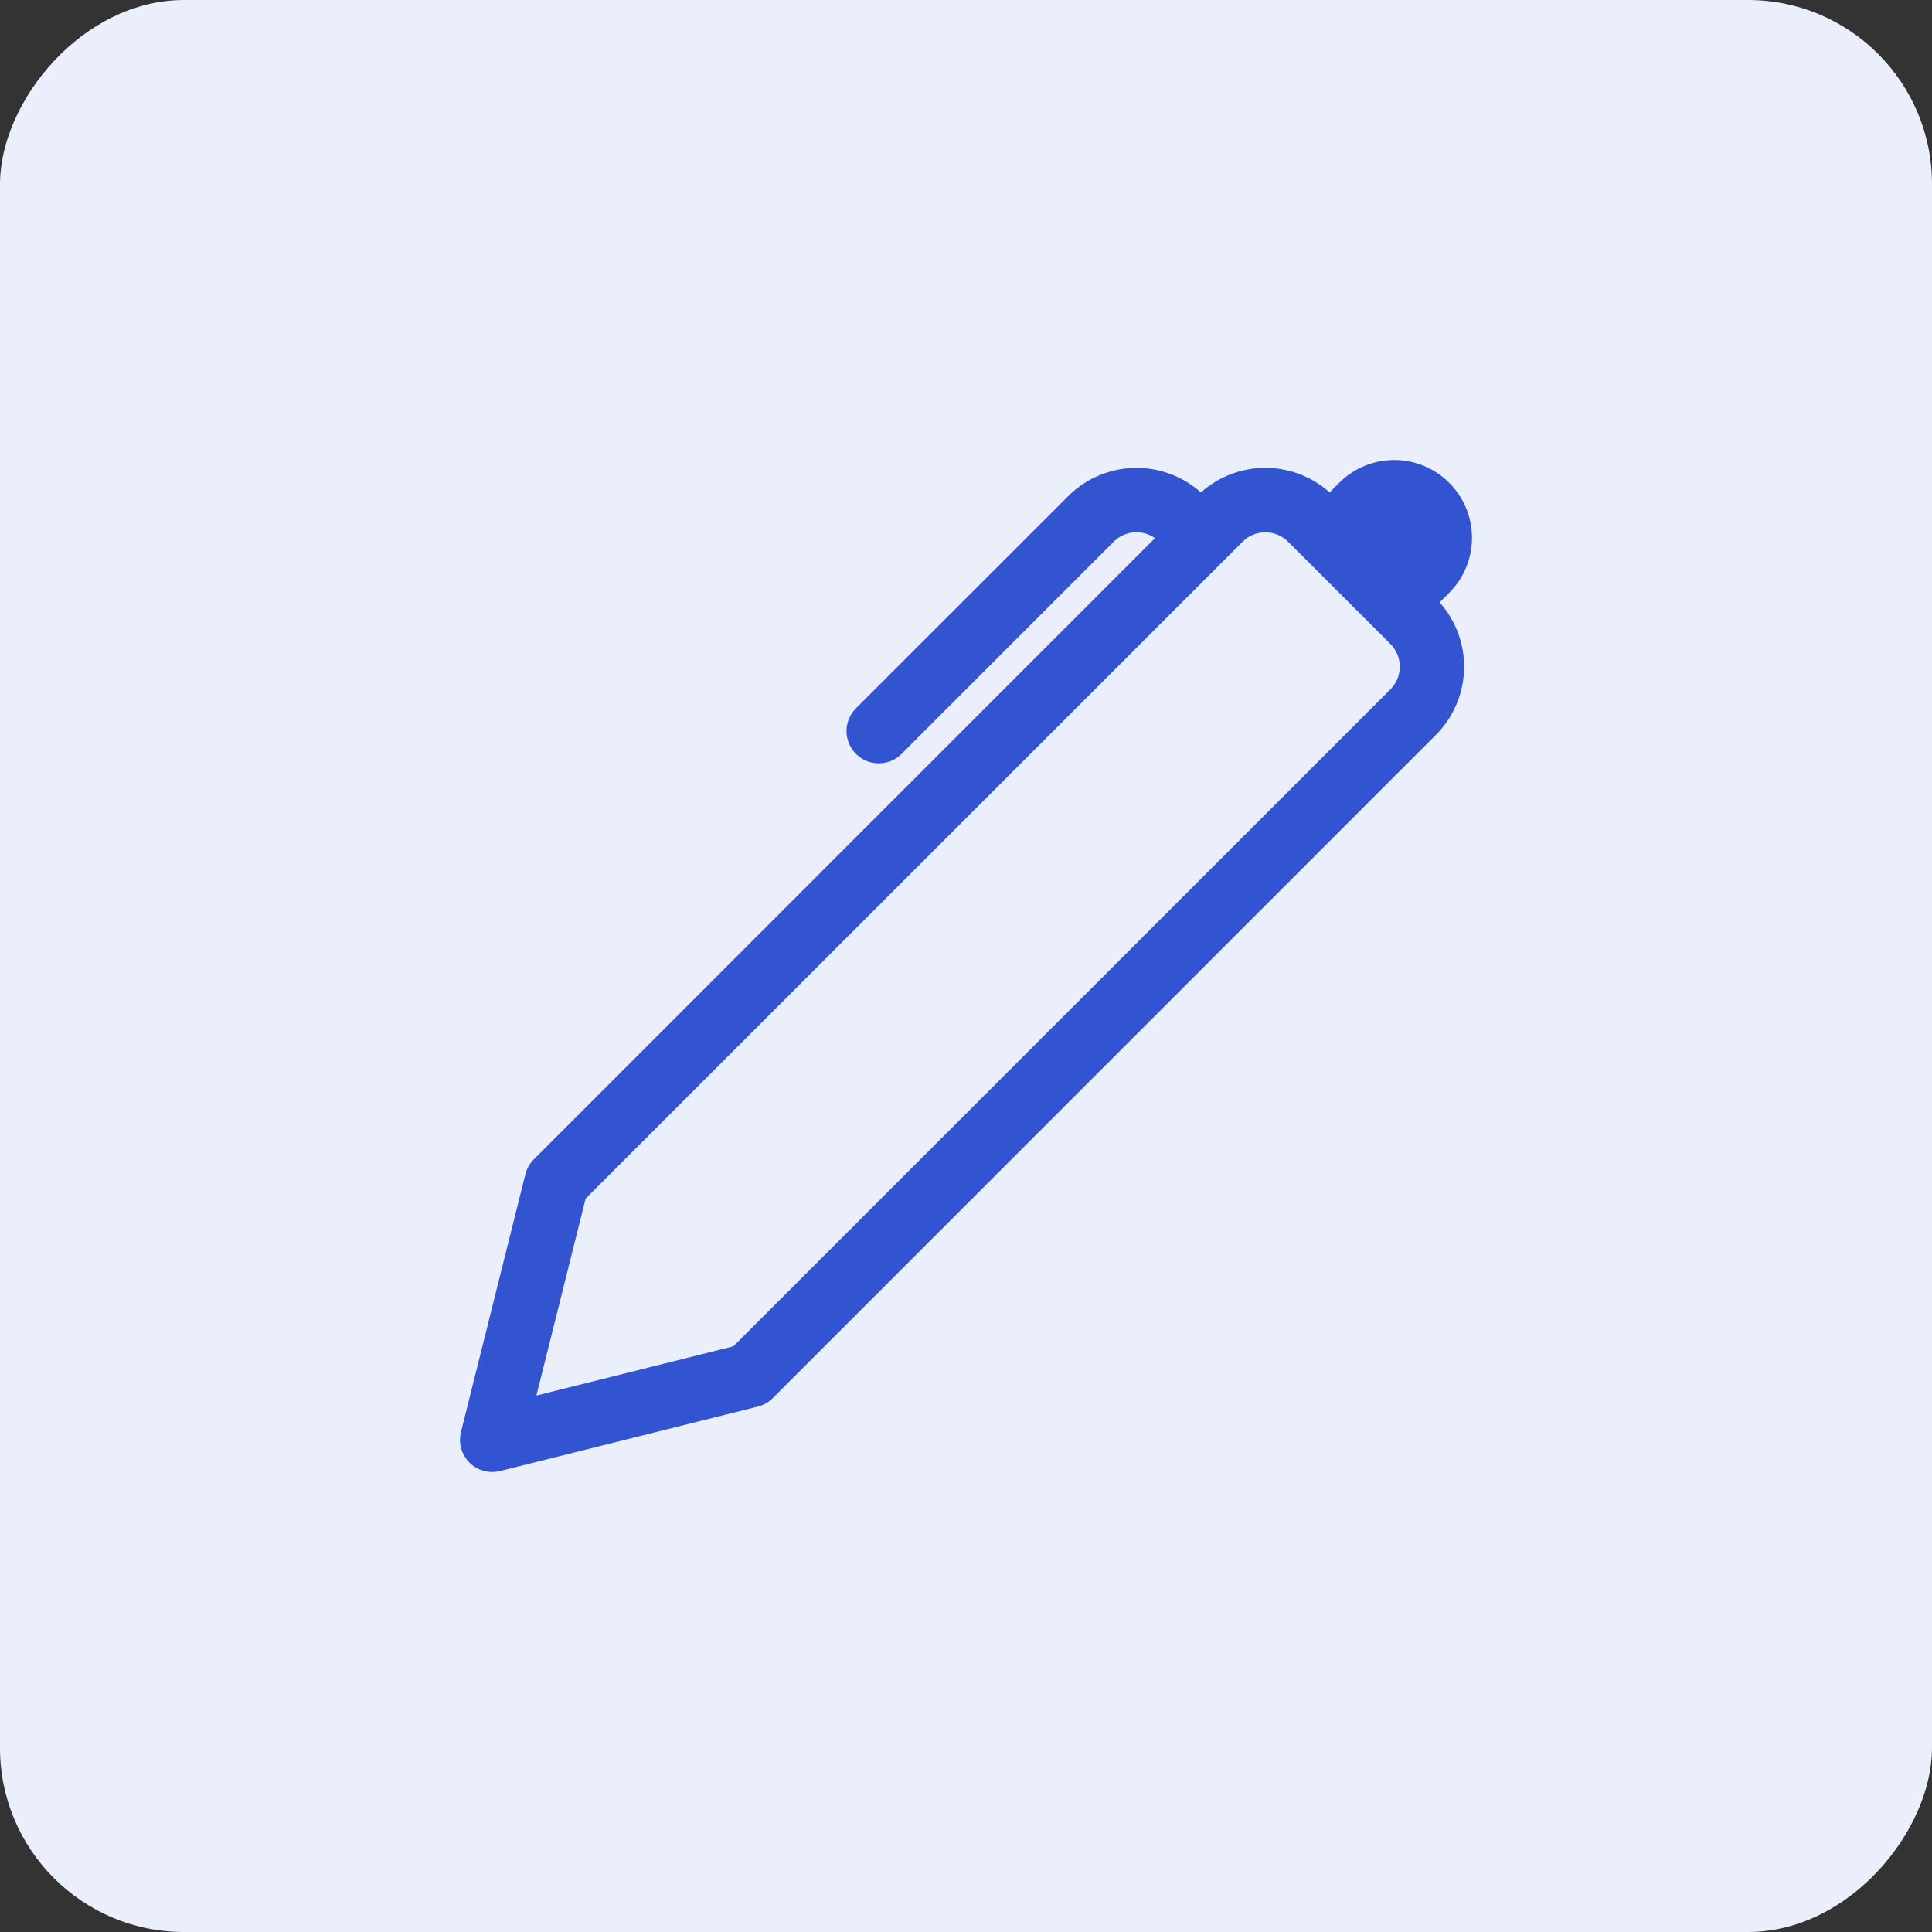
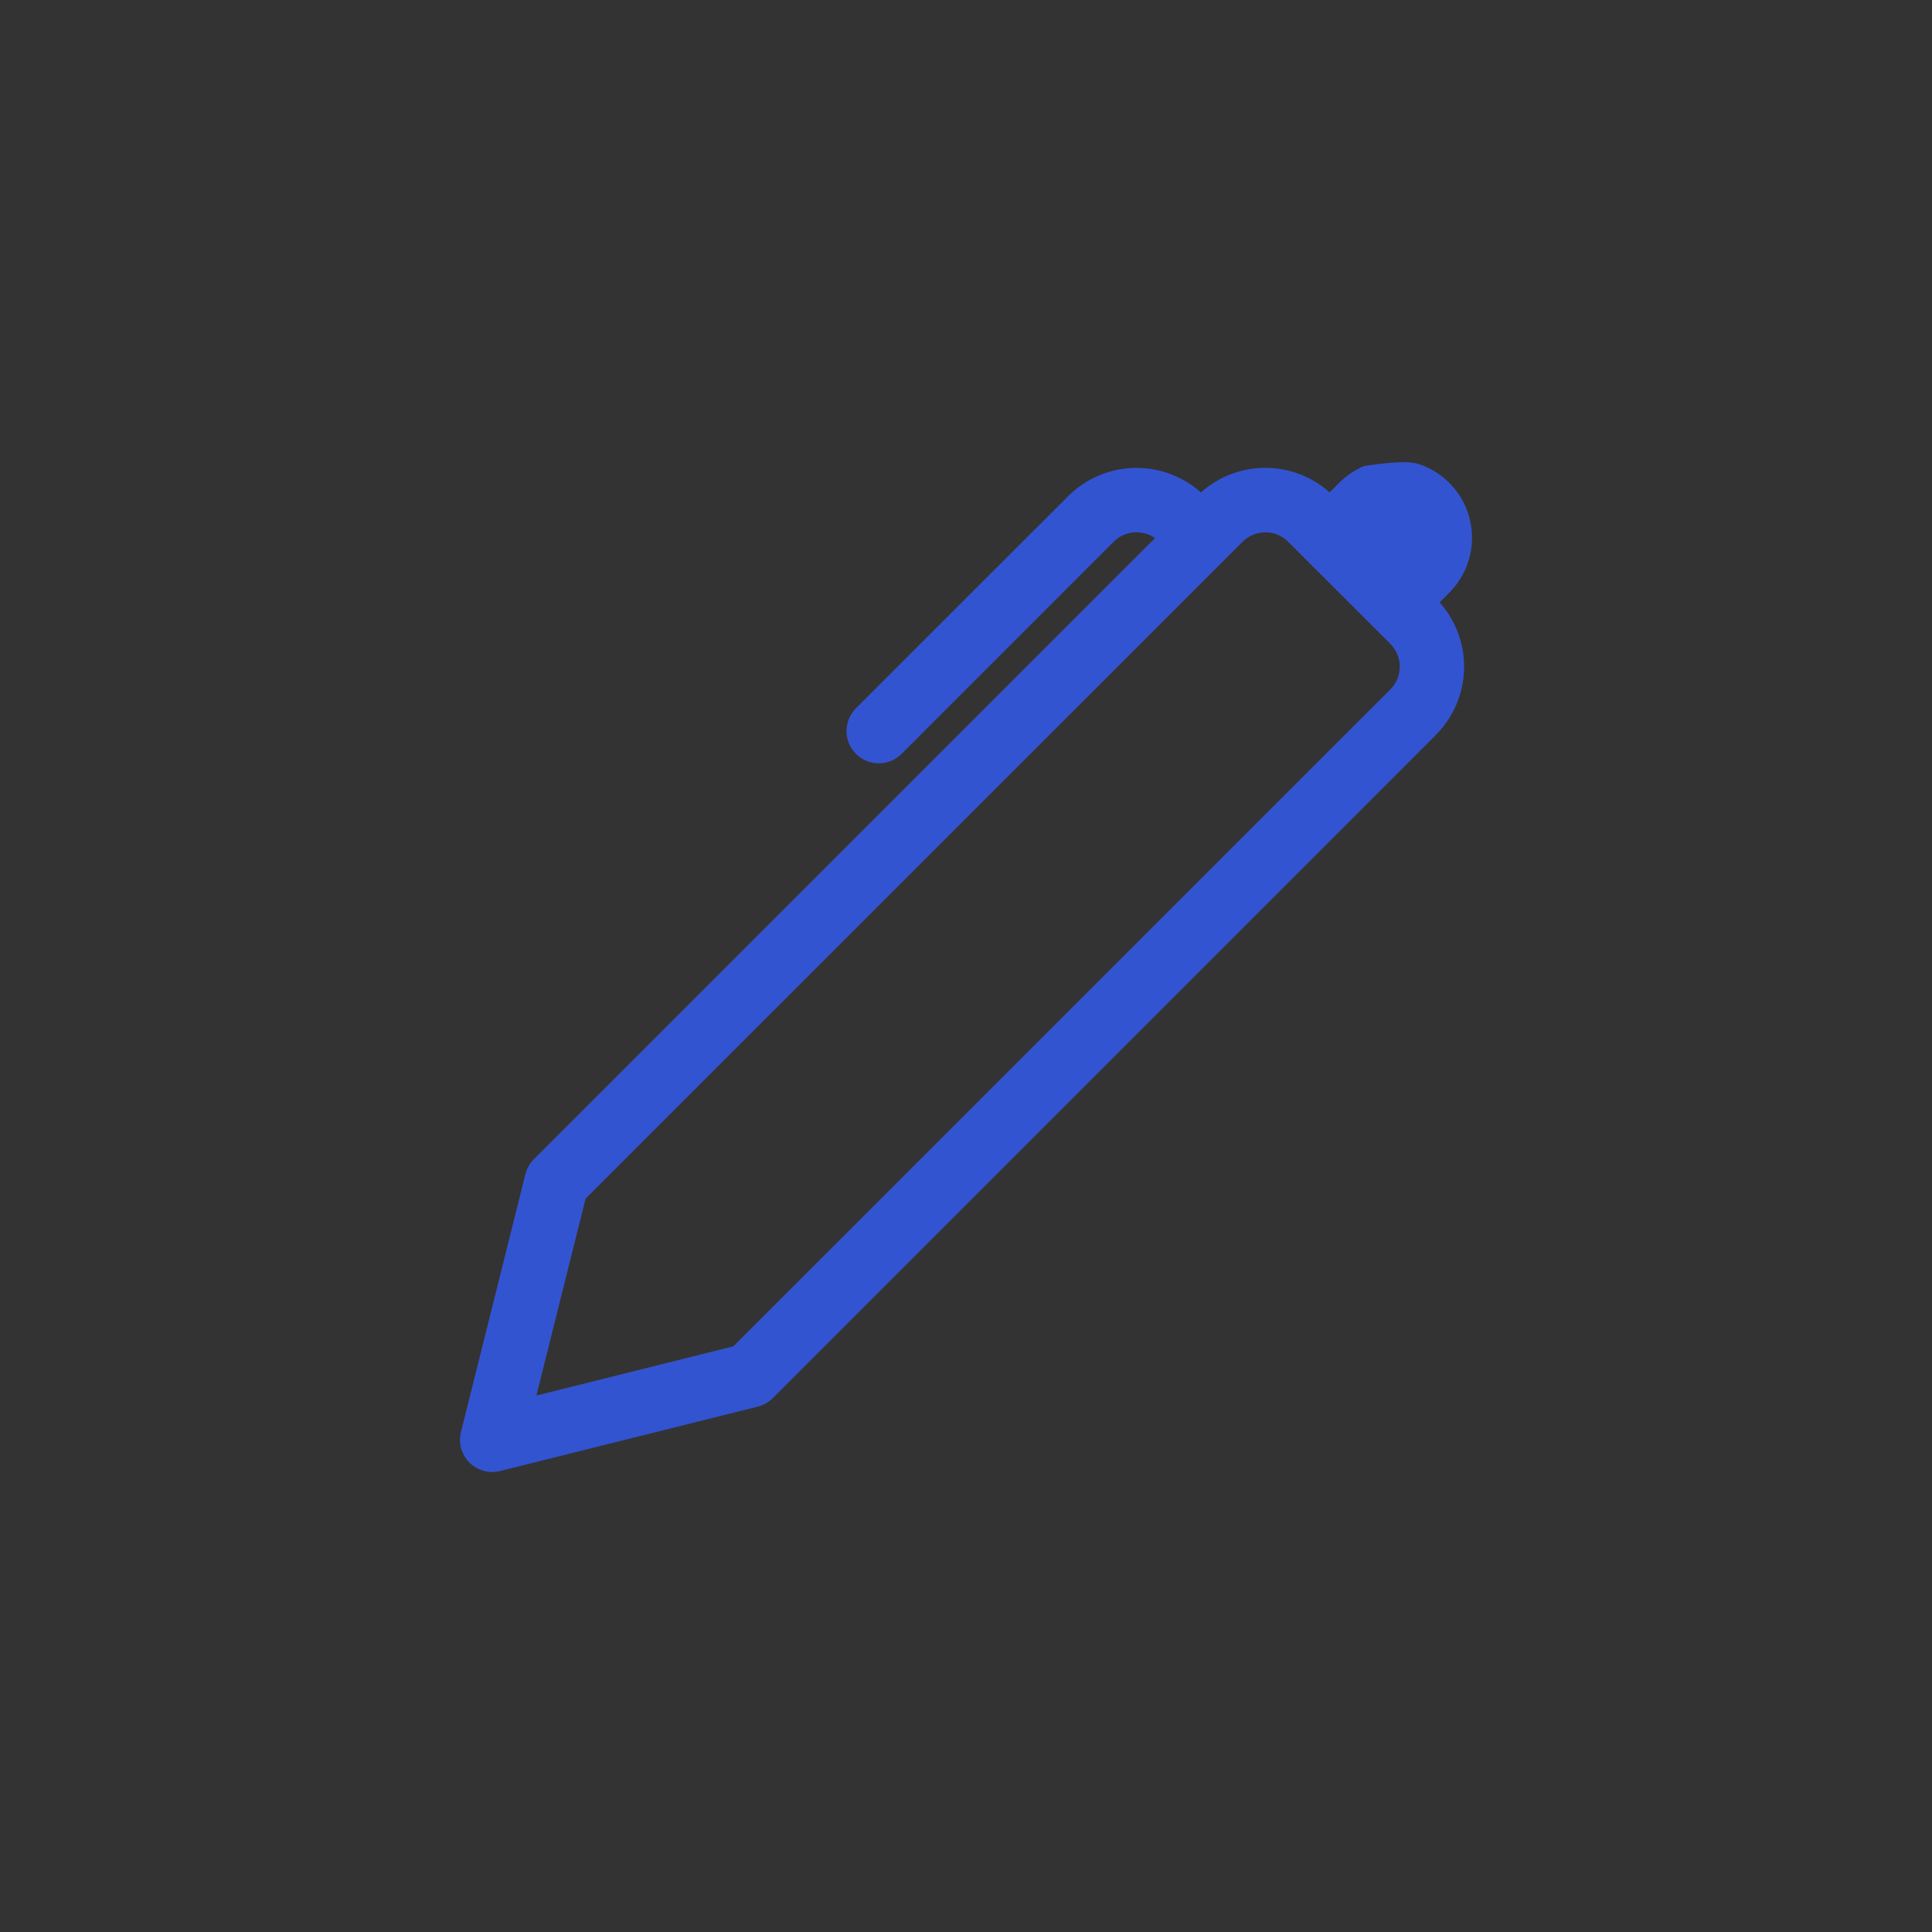
<svg xmlns="http://www.w3.org/2000/svg" width="42" height="42" viewBox="0 0 42 42" fill="none">
  <rect x="0" y="0" width="42" height="42" fill="#333333" stroke="none" />
-   <rect width="42" height="42" rx="4" transform="matrix(1 0 0 -1 0 42)" fill="#EBEFFB" />
-   <path d="M28.905 10.704L29.114 10.495C29.271 10.338 29.457 10.213 29.662 10.129C29.867 10.044 30.087 10 30.309 10C30.532 10 30.751 10.044 30.956 10.129C31.162 10.214 31.348 10.339 31.505 10.496C31.662 10.653 31.787 10.839 31.872 11.044C31.956 11.25 32 11.47 32 11.692C32 11.914 31.956 12.134 31.871 12.339C31.786 12.544 31.661 12.73 31.504 12.887L31.296 13.095C31.653 13.495 31.843 14.017 31.828 14.553C31.812 15.089 31.592 15.599 31.213 15.978L16.798 30.395C16.708 30.485 16.595 30.548 16.472 30.579L10.87 31.979C10.752 32.008 10.63 32.007 10.513 31.974C10.397 31.942 10.29 31.88 10.205 31.795C10.12 31.709 10.058 31.603 10.025 31.487C9.993 31.37 9.992 31.248 10.021 31.131L11.421 25.528C11.452 25.405 11.515 25.293 11.605 25.203L25.109 11.698C24.974 11.603 24.81 11.559 24.645 11.573C24.481 11.588 24.327 11.659 24.21 11.777L19.599 16.389C19.534 16.454 19.457 16.506 19.372 16.541C19.287 16.576 19.196 16.594 19.104 16.594C19.012 16.594 18.92 16.576 18.835 16.541C18.75 16.506 18.673 16.454 18.608 16.389C18.543 16.324 18.491 16.246 18.456 16.161C18.421 16.076 18.402 15.985 18.402 15.893C18.402 15.801 18.421 15.71 18.456 15.625C18.491 15.54 18.543 15.462 18.608 15.397L23.221 10.786C23.601 10.407 24.111 10.187 24.648 10.172C25.184 10.157 25.706 10.348 26.107 10.705C26.491 10.361 26.989 10.171 27.505 10.171C28.021 10.17 28.52 10.36 28.905 10.704ZM28.003 11.777C27.872 11.645 27.694 11.572 27.508 11.572C27.322 11.572 27.144 11.645 27.013 11.777L12.731 26.056L11.661 30.338L15.942 29.268L30.224 14.988C30.289 14.923 30.341 14.846 30.377 14.761C30.412 14.676 30.43 14.585 30.43 14.492C30.43 14.4 30.412 14.309 30.377 14.224C30.341 14.139 30.289 14.062 30.224 13.996L28.003 11.777Z" fill="#3354D1" />
+   <path d="M28.905 10.704L29.114 10.495C29.271 10.338 29.457 10.213 29.662 10.129C30.532 10 30.751 10.044 30.956 10.129C31.162 10.214 31.348 10.339 31.505 10.496C31.662 10.653 31.787 10.839 31.872 11.044C31.956 11.25 32 11.47 32 11.692C32 11.914 31.956 12.134 31.871 12.339C31.786 12.544 31.661 12.73 31.504 12.887L31.296 13.095C31.653 13.495 31.843 14.017 31.828 14.553C31.812 15.089 31.592 15.599 31.213 15.978L16.798 30.395C16.708 30.485 16.595 30.548 16.472 30.579L10.87 31.979C10.752 32.008 10.63 32.007 10.513 31.974C10.397 31.942 10.29 31.88 10.205 31.795C10.12 31.709 10.058 31.603 10.025 31.487C9.993 31.37 9.992 31.248 10.021 31.131L11.421 25.528C11.452 25.405 11.515 25.293 11.605 25.203L25.109 11.698C24.974 11.603 24.81 11.559 24.645 11.573C24.481 11.588 24.327 11.659 24.21 11.777L19.599 16.389C19.534 16.454 19.457 16.506 19.372 16.541C19.287 16.576 19.196 16.594 19.104 16.594C19.012 16.594 18.92 16.576 18.835 16.541C18.75 16.506 18.673 16.454 18.608 16.389C18.543 16.324 18.491 16.246 18.456 16.161C18.421 16.076 18.402 15.985 18.402 15.893C18.402 15.801 18.421 15.71 18.456 15.625C18.491 15.54 18.543 15.462 18.608 15.397L23.221 10.786C23.601 10.407 24.111 10.187 24.648 10.172C25.184 10.157 25.706 10.348 26.107 10.705C26.491 10.361 26.989 10.171 27.505 10.171C28.021 10.17 28.52 10.36 28.905 10.704ZM28.003 11.777C27.872 11.645 27.694 11.572 27.508 11.572C27.322 11.572 27.144 11.645 27.013 11.777L12.731 26.056L11.661 30.338L15.942 29.268L30.224 14.988C30.289 14.923 30.341 14.846 30.377 14.761C30.412 14.676 30.43 14.585 30.43 14.492C30.43 14.4 30.412 14.309 30.377 14.224C30.341 14.139 30.289 14.062 30.224 13.996L28.003 11.777Z" fill="#3354D1" />
</svg>